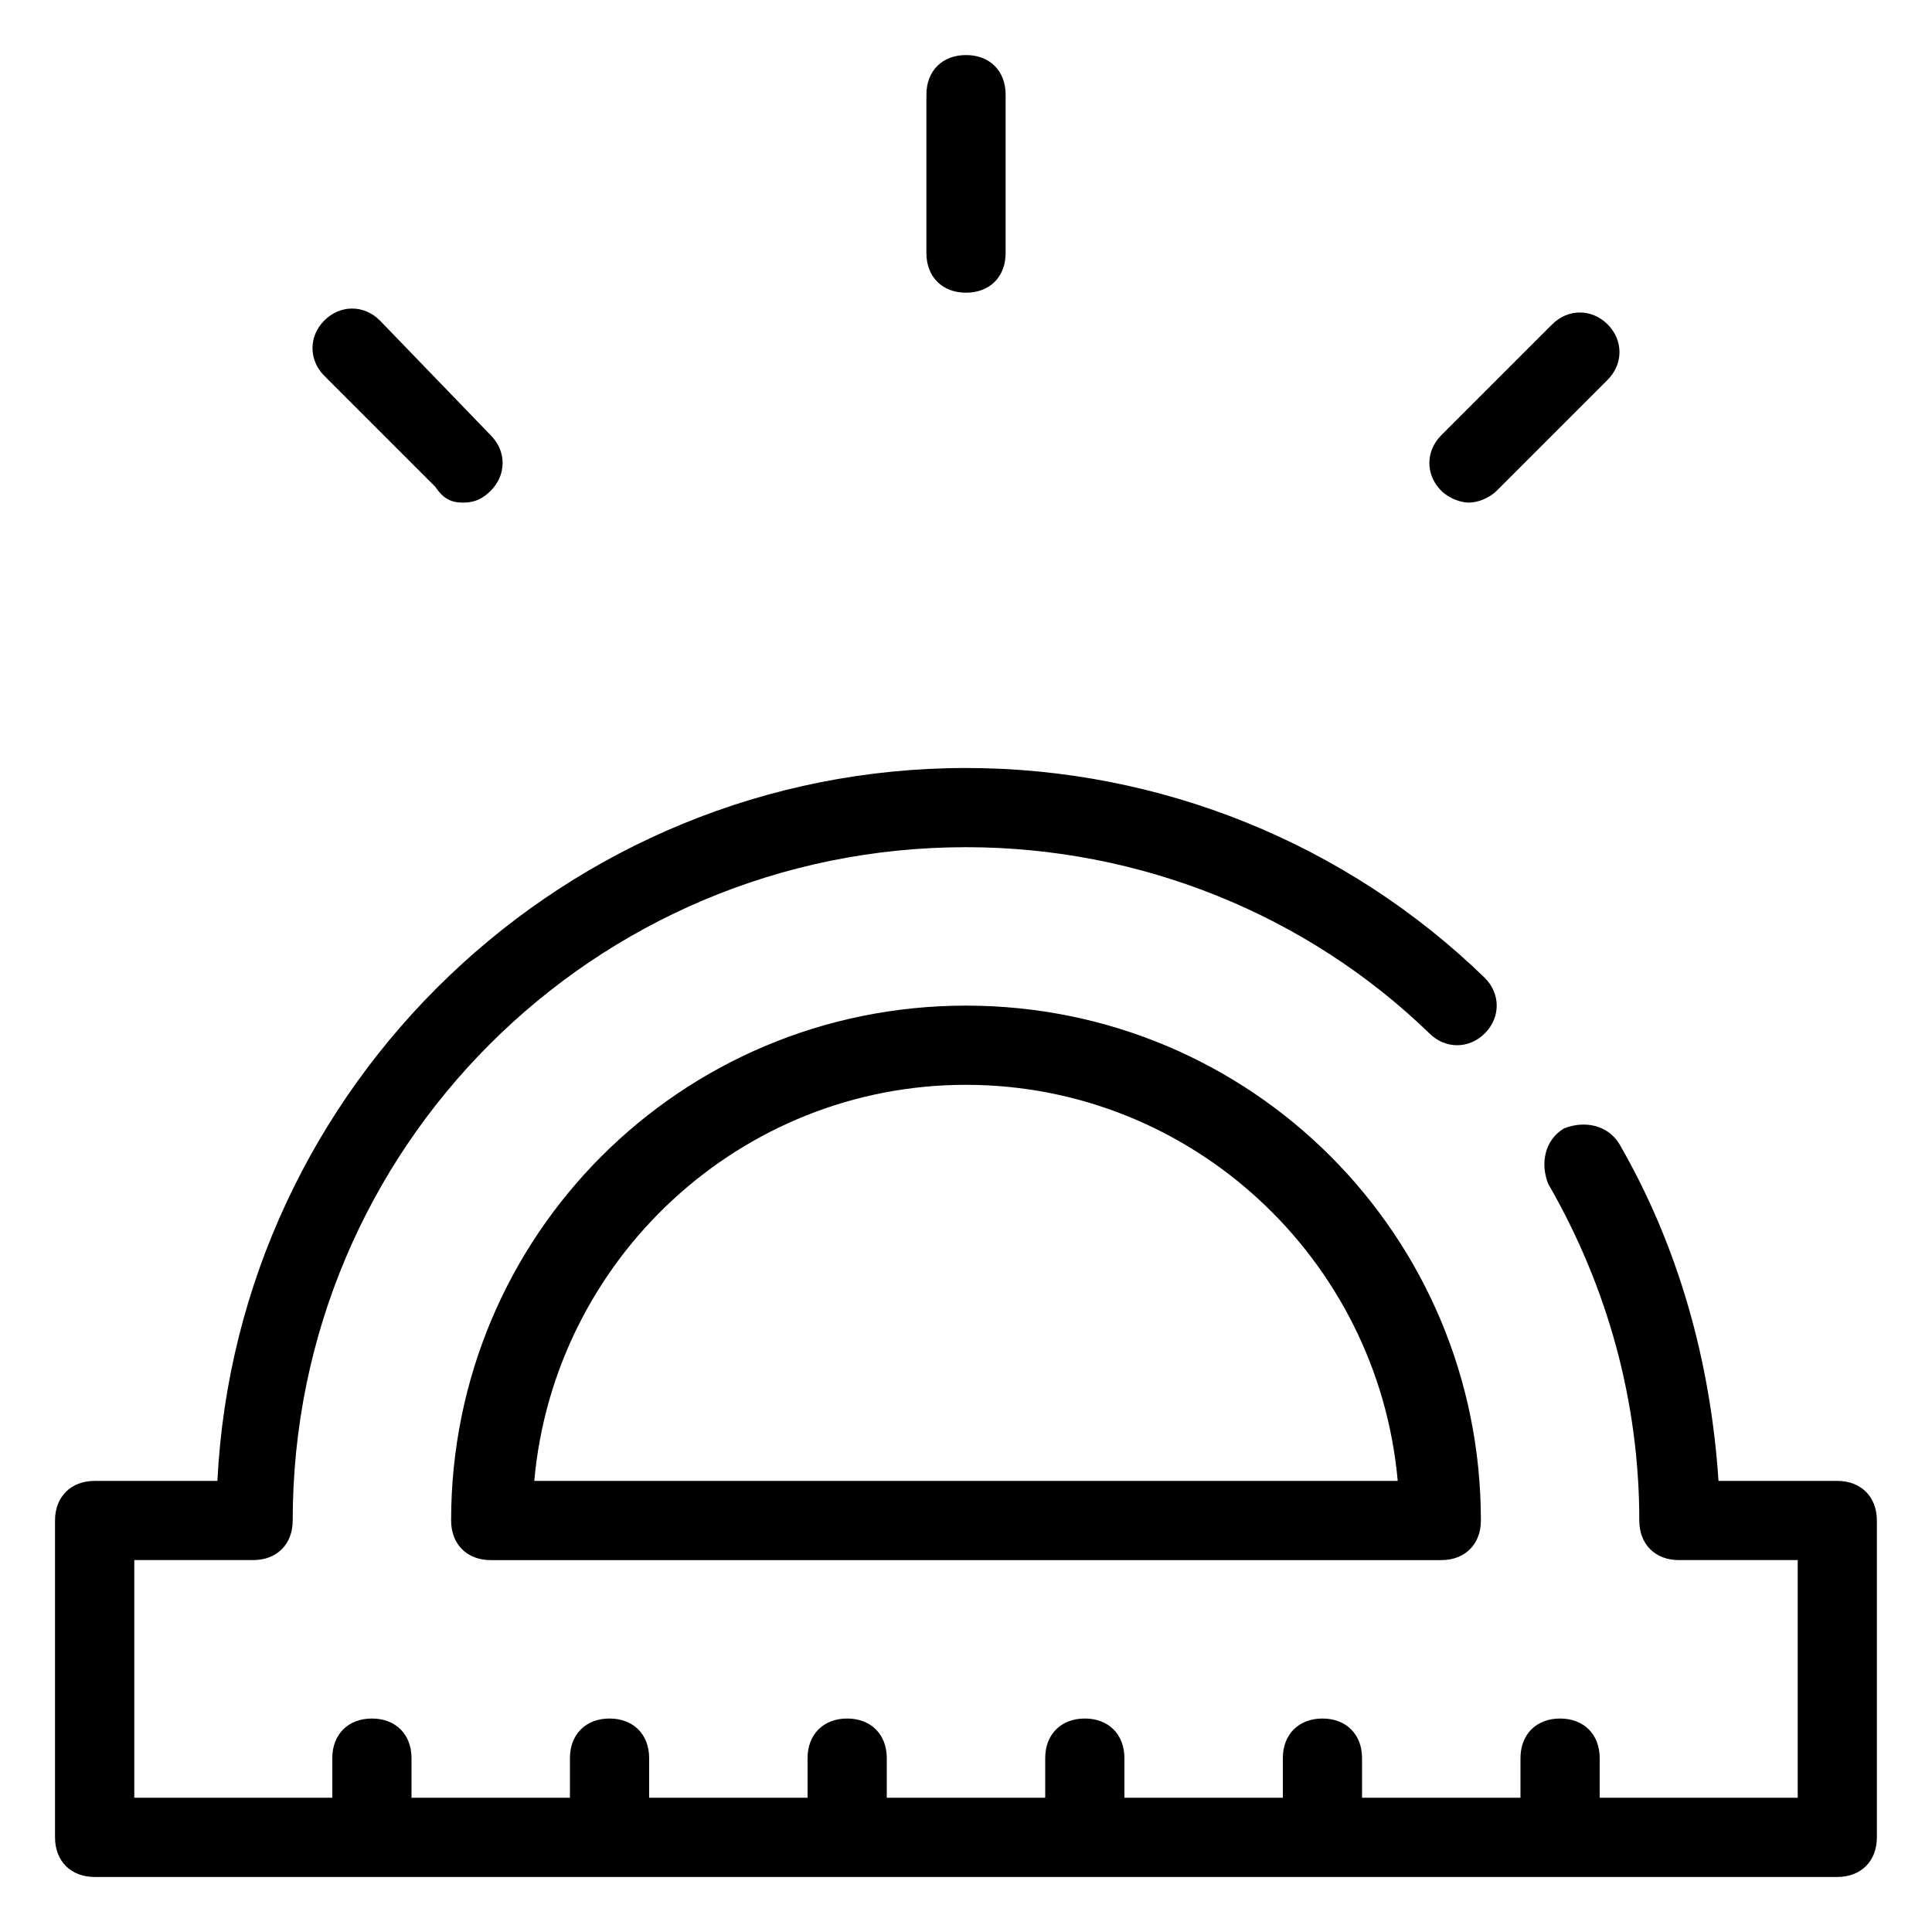
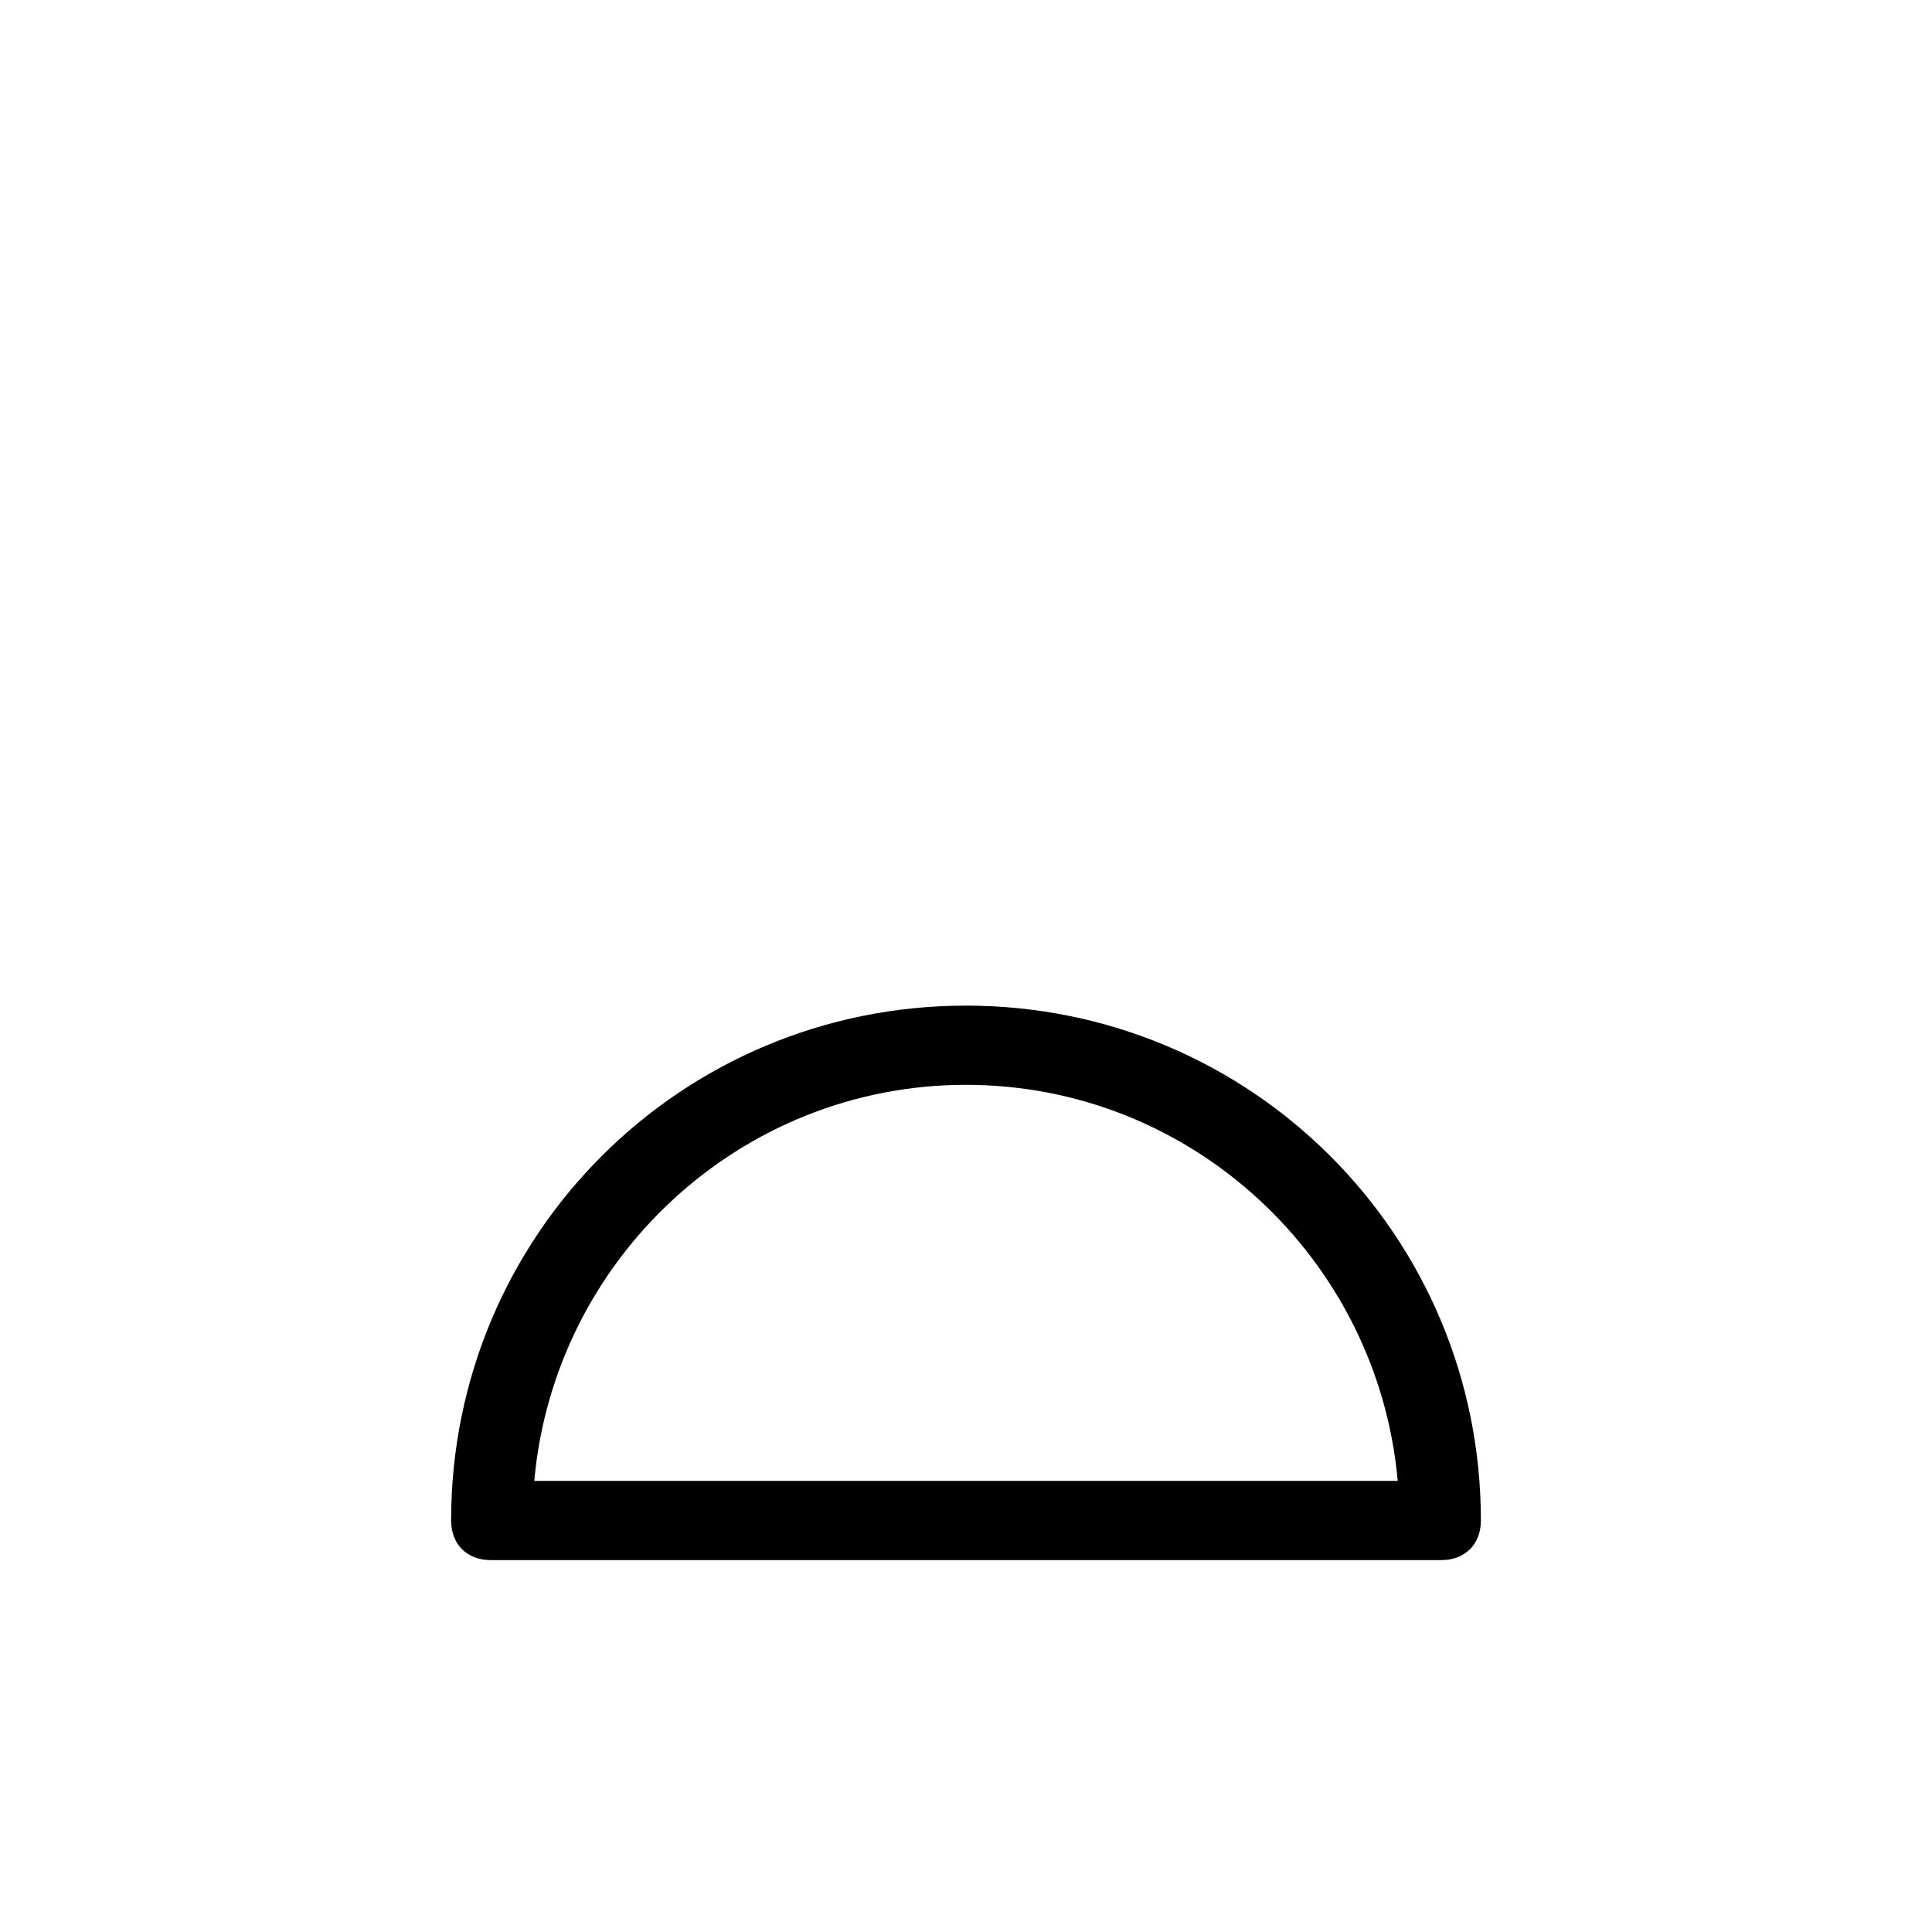
<svg xmlns="http://www.w3.org/2000/svg" fill="#000000" width="800px" height="800px" version="1.1" viewBox="144 144 512 512">
  <g>
-     <path d="m630.91 536.45h-31.488c-2.098-31.488-10.496-61.926-26.238-89.215-3.148-5.246-9.445-6.297-14.695-4.199-5.246 3.148-6.297 9.445-4.199 14.695 15.746 27.289 24.141 57.727 24.141 89.215 0 6.297 4.199 10.496 10.496 10.496h31.488v62.977h-52.48v-10.496c0-6.297-4.199-10.496-10.496-10.496s-10.496 4.199-10.496 10.496v10.496h-41.984v-10.496c0-6.297-4.199-10.496-10.496-10.496-6.297 0-10.496 4.199-10.496 10.496v10.496h-41.984v-10.496c0-6.297-4.199-10.496-10.496-10.496s-10.496 4.199-10.496 10.496v10.496h-41.984v-10.496c0-6.297-4.199-10.496-10.496-10.496-6.297 0-10.496 4.199-10.496 10.496v10.496h-41.984v-10.496c0-6.297-4.199-10.496-10.496-10.496s-10.496 4.199-10.496 10.496v10.496h-41.984v-10.496c0-6.297-4.199-10.496-10.496-10.496-6.297 0-10.496 4.199-10.496 10.496v10.496h-52.477v-62.977h31.488c6.297 0 10.496-4.199 10.496-10.496 0-98.664 79.77-178.43 178.43-178.43 46.184 0 90.266 17.844 122.8 49.332 4.199 4.199 10.496 4.199 14.695 0 4.199-4.199 4.199-10.496 0-14.695-36.738-35.684-86.07-55.625-137.5-55.625-106.01 0-193.13 83.969-198.38 188.93h-32.539c-6.297 0-10.496 4.199-10.496 10.496v83.969c0 6.297 4.199 10.496 10.496 10.496h461.82c6.297 0 10.496-4.199 10.496-10.496v-83.969c0-6.297-4.199-10.496-10.496-10.496z" />
    <path d="m400 410.5c-75.57 0-136.45 60.879-136.45 136.45 0 6.297 4.199 10.496 10.496 10.496h251.91c6.297 0 10.496-4.199 10.496-10.496-0.004-75.574-60.879-136.45-136.45-136.45zm0 20.992c59.828 0 109.16 46.184 114.41 104.96l-228.82-0.004c5.25-58.777 54.582-104.96 114.41-104.96z" />
-     <path d="m540.64 274.05 29.391-29.391c4.199-4.199 4.199-10.496 0-14.695-4.199-4.199-10.496-4.199-14.695 0l-29.391 29.391c-4.199 4.199-4.199 10.496 0 14.695 2.098 2.098 5.246 3.148 7.348 3.148s5.25-1.051 7.348-3.148z" />
-     <path d="m410.5 211.07v-41.984c0-6.297-4.199-10.496-10.496-10.496s-10.496 4.199-10.496 10.496v41.984c0 6.297 4.199 10.496 10.496 10.496s10.496-4.199 10.496-10.496z" />
-     <path d="m266.7 277.2c3.148 0 5.246-1.051 7.348-3.148 4.199-4.199 4.199-10.496 0-14.695l-29.391-30.438c-4.199-4.199-10.496-4.199-14.695 0-4.199 4.199-4.199 10.496 0 14.695l29.391 29.391c2.098 3.144 4.199 4.195 7.348 4.195z" />
  </g>
</svg>